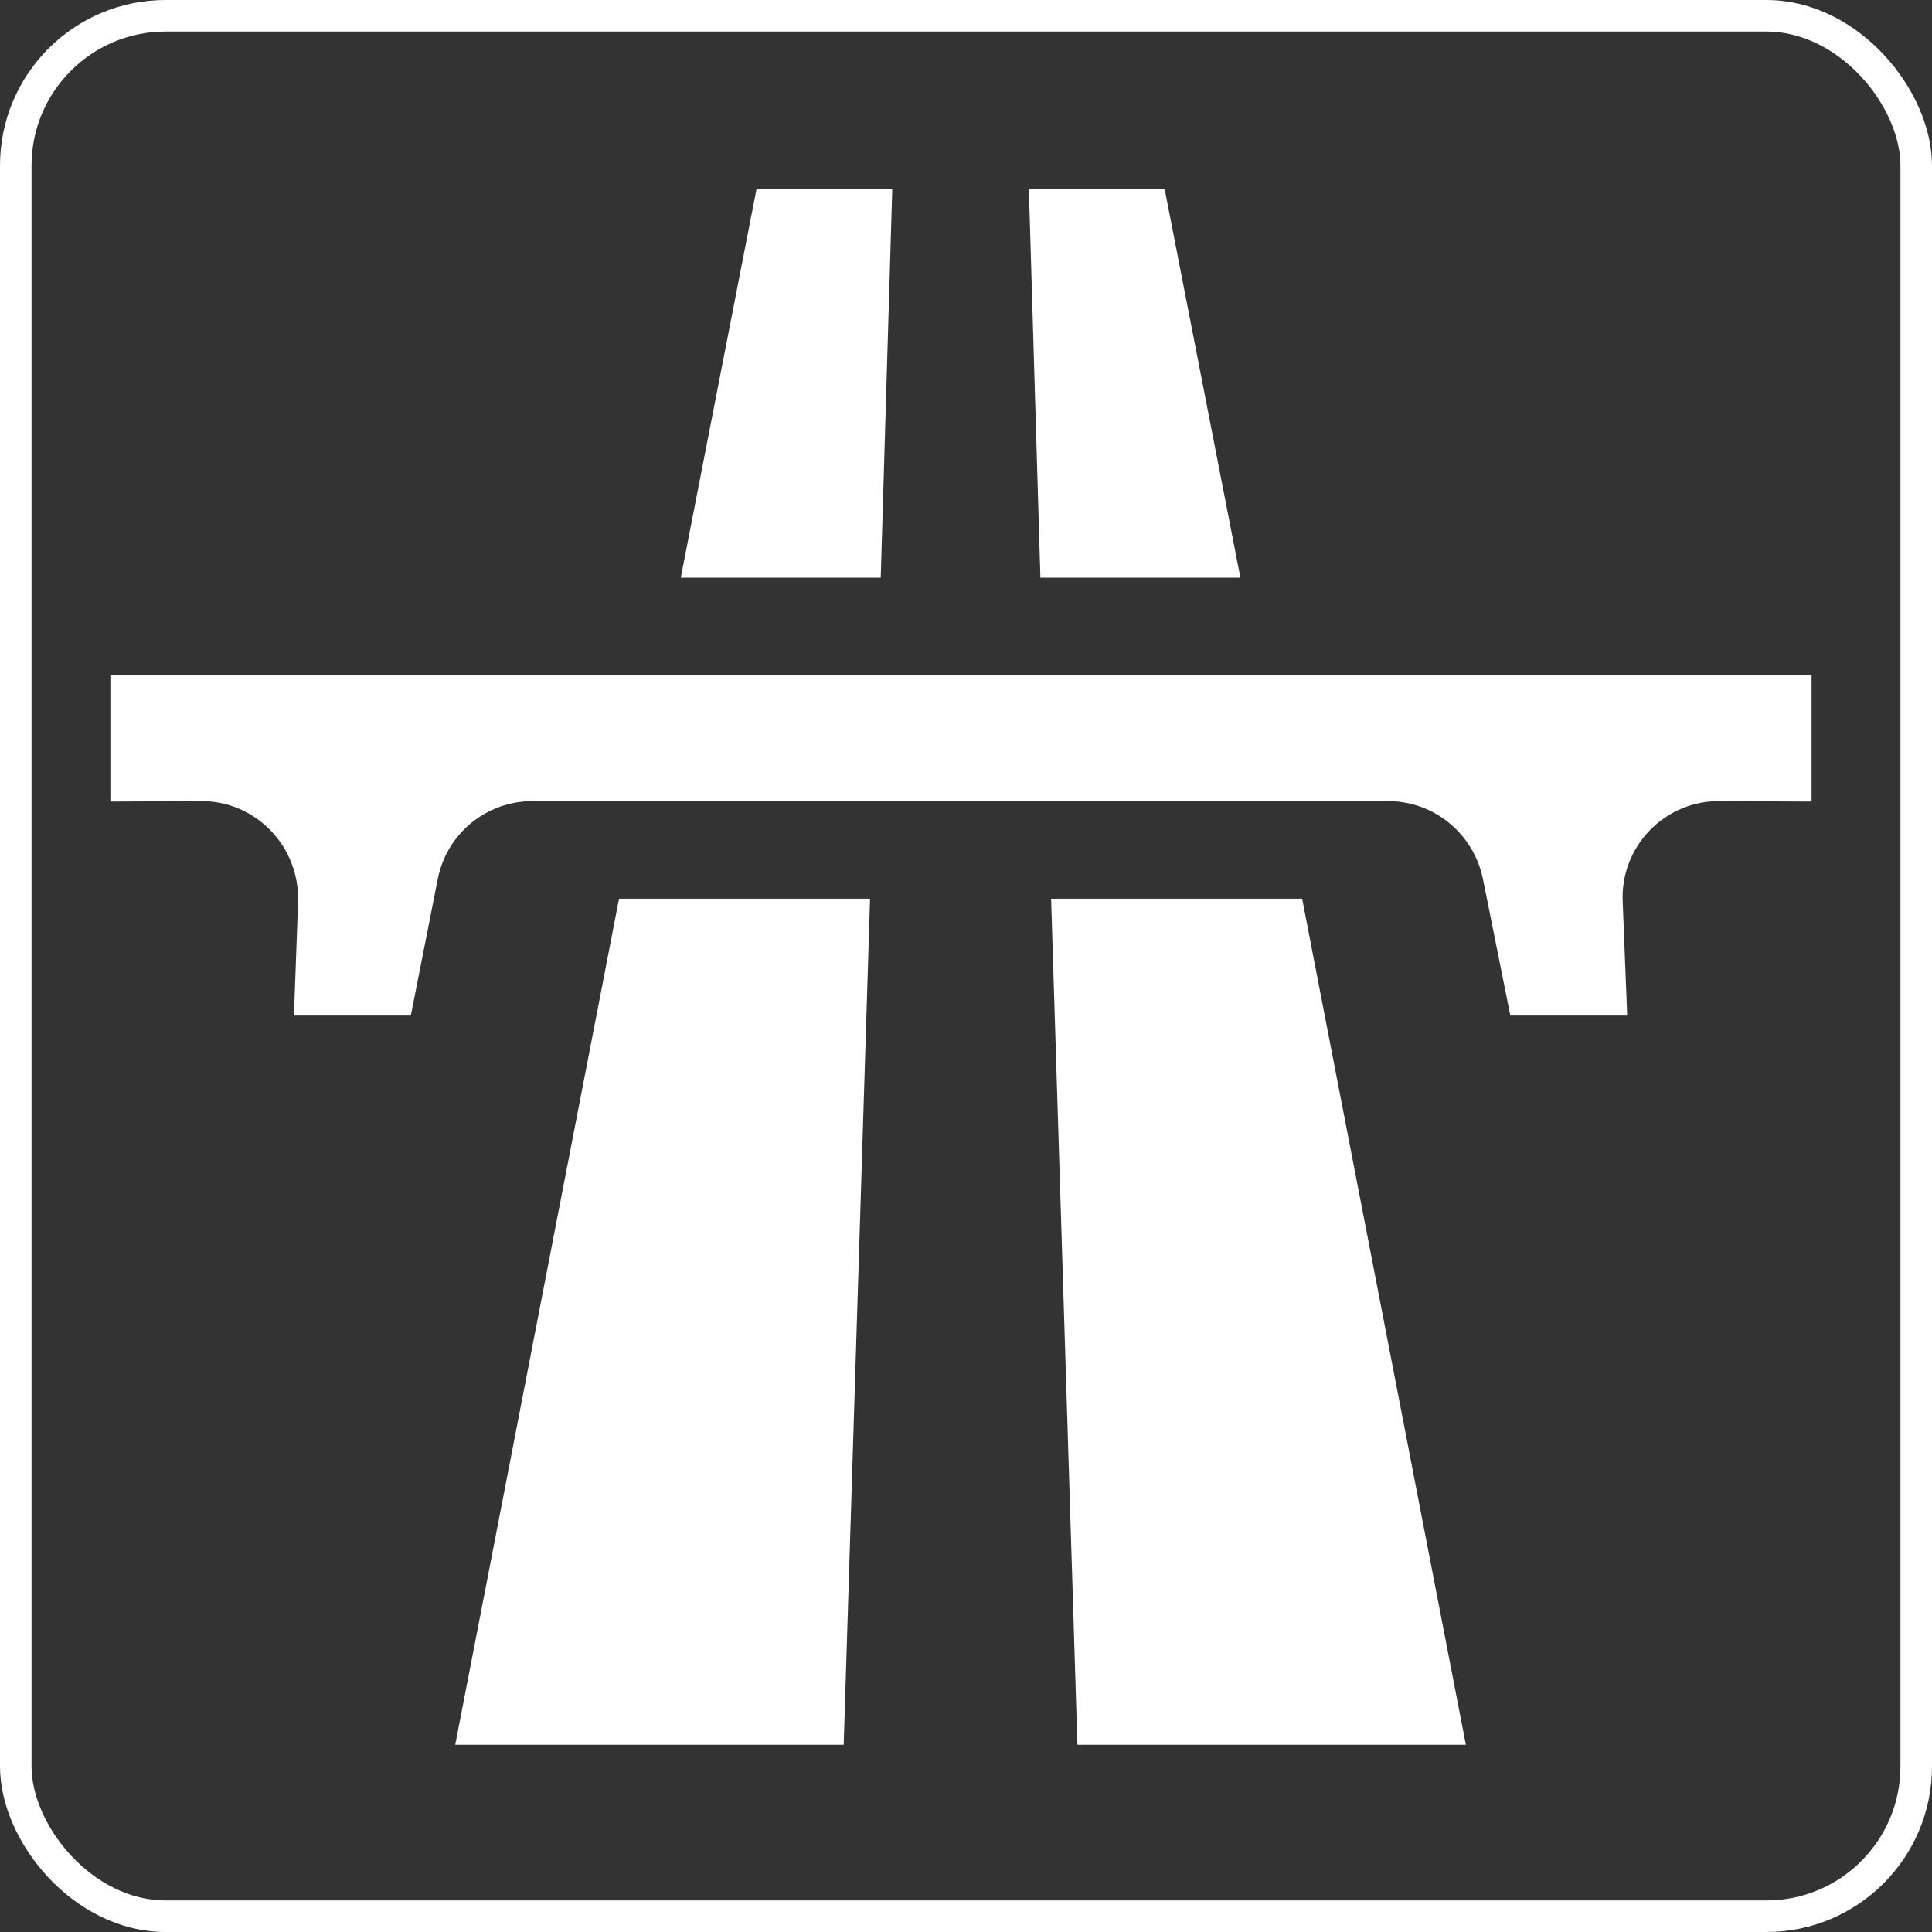
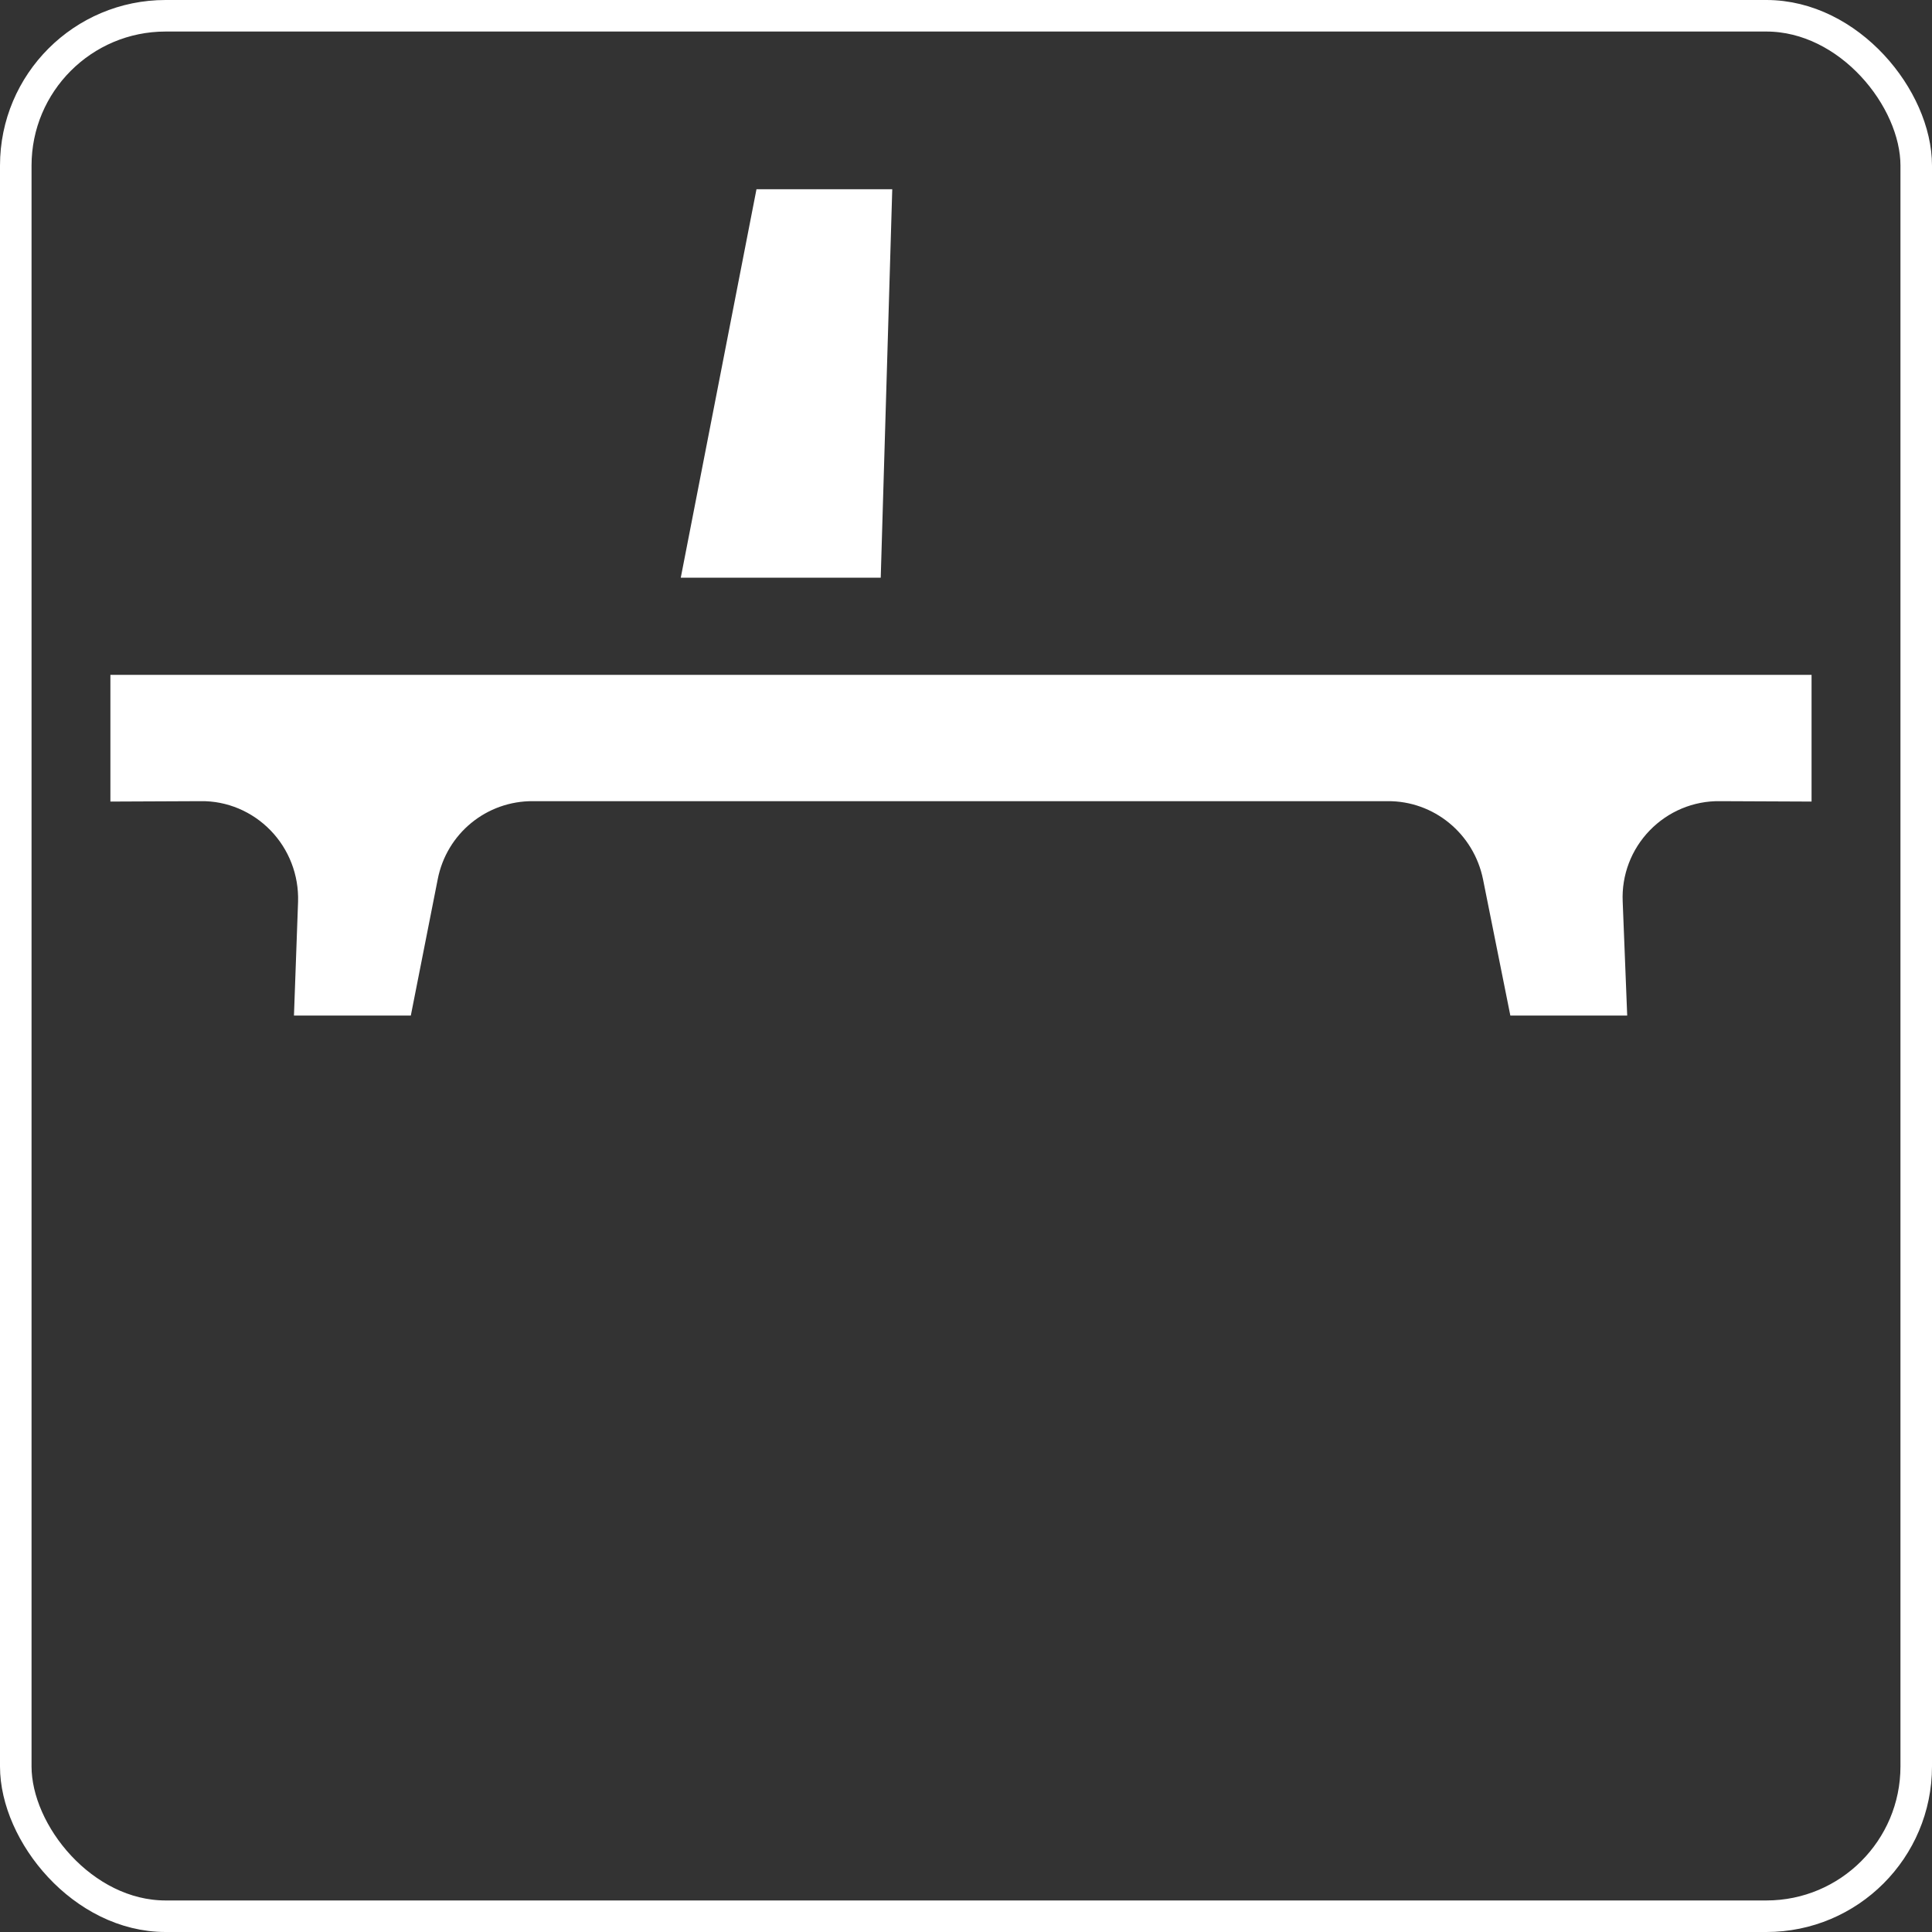
<svg xmlns="http://www.w3.org/2000/svg" width="20" height="20" viewBox="0 0 245 245" fill="none">
  <rect x="0" y="0" width="245" height="245" fill="#333333" stroke="none" />
  <path d="M209.202 105.31C206.871 107.716 205.621 110.97 205.777 114.347L206.348 128.786H191.529L188.067 111.517C186.888 105.698 181.813 101.546 175.949 101.597H67.619C61.705 101.546 56.629 105.698 55.505 111.517L52.097 128.786H37.278L37.798 114.347C37.903 110.97 36.646 107.716 34.316 105.31C31.985 102.905 28.778 101.546 25.456 101.597L14 101.648V85.579H229.727V101.648L218.115 101.597C214.74 101.546 211.532 102.905 209.202 105.31Z" fill="white" />
  <path d="M95.93 24L86.329 73.261H111.687L113.148 24H95.93Z" fill="white" />
-   <path d="M133.293 113.968H165.126L185.89 221.255H136.629L133.293 113.968Z" fill="white" />
-   <path d="M157.299 73.261H131.935L130.474 24H147.698L157.299 73.261Z" fill="white" />
-   <path d="M57.73 221.255H106.991L110.334 113.968H78.501L57.73 221.255Z" fill="white" />
  <rect x="2" y="2" width="241" height="241" rx="19" stroke="white" stroke-width="4" />
</svg>